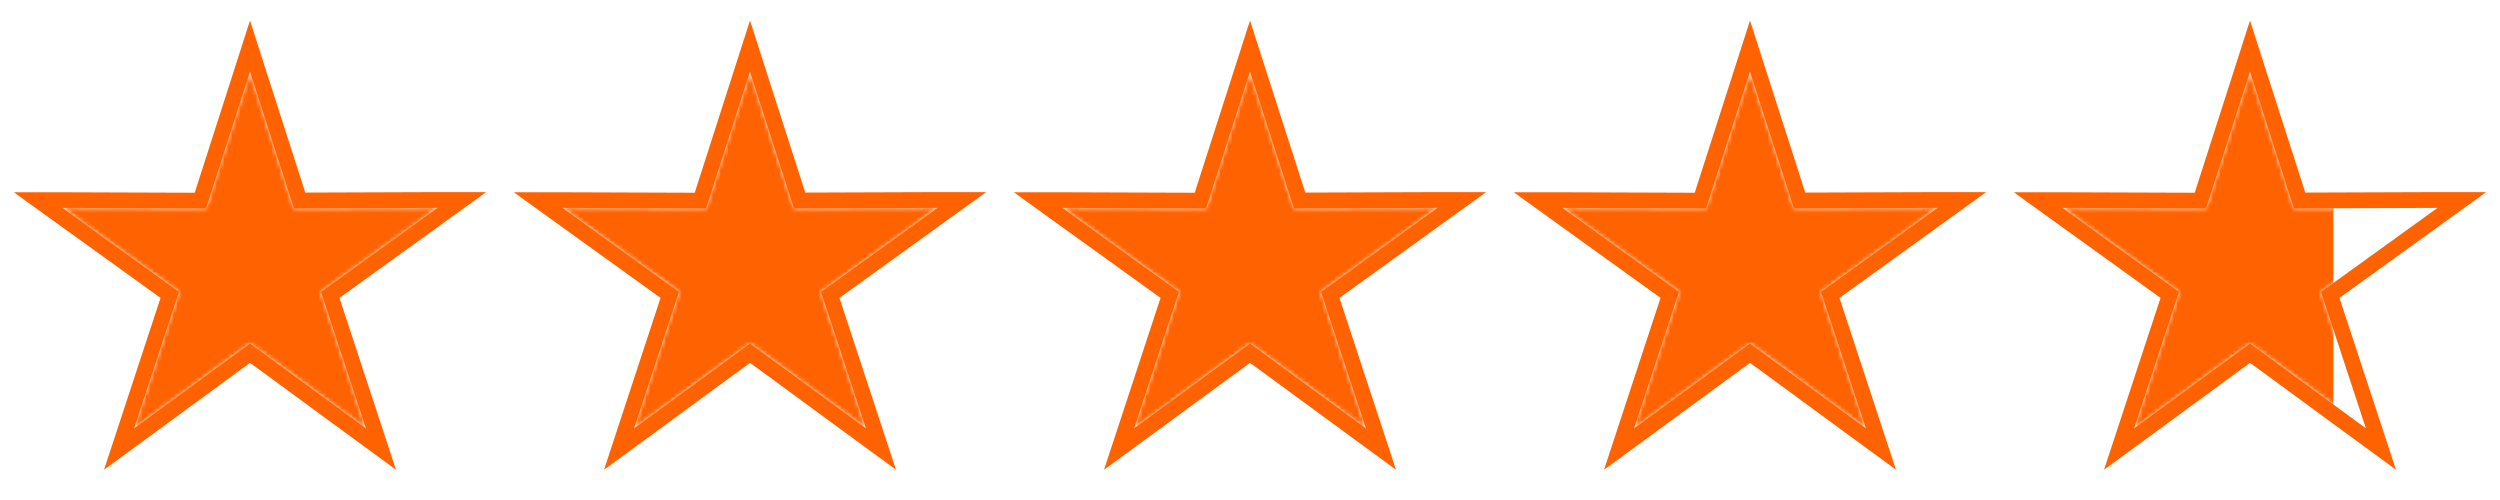
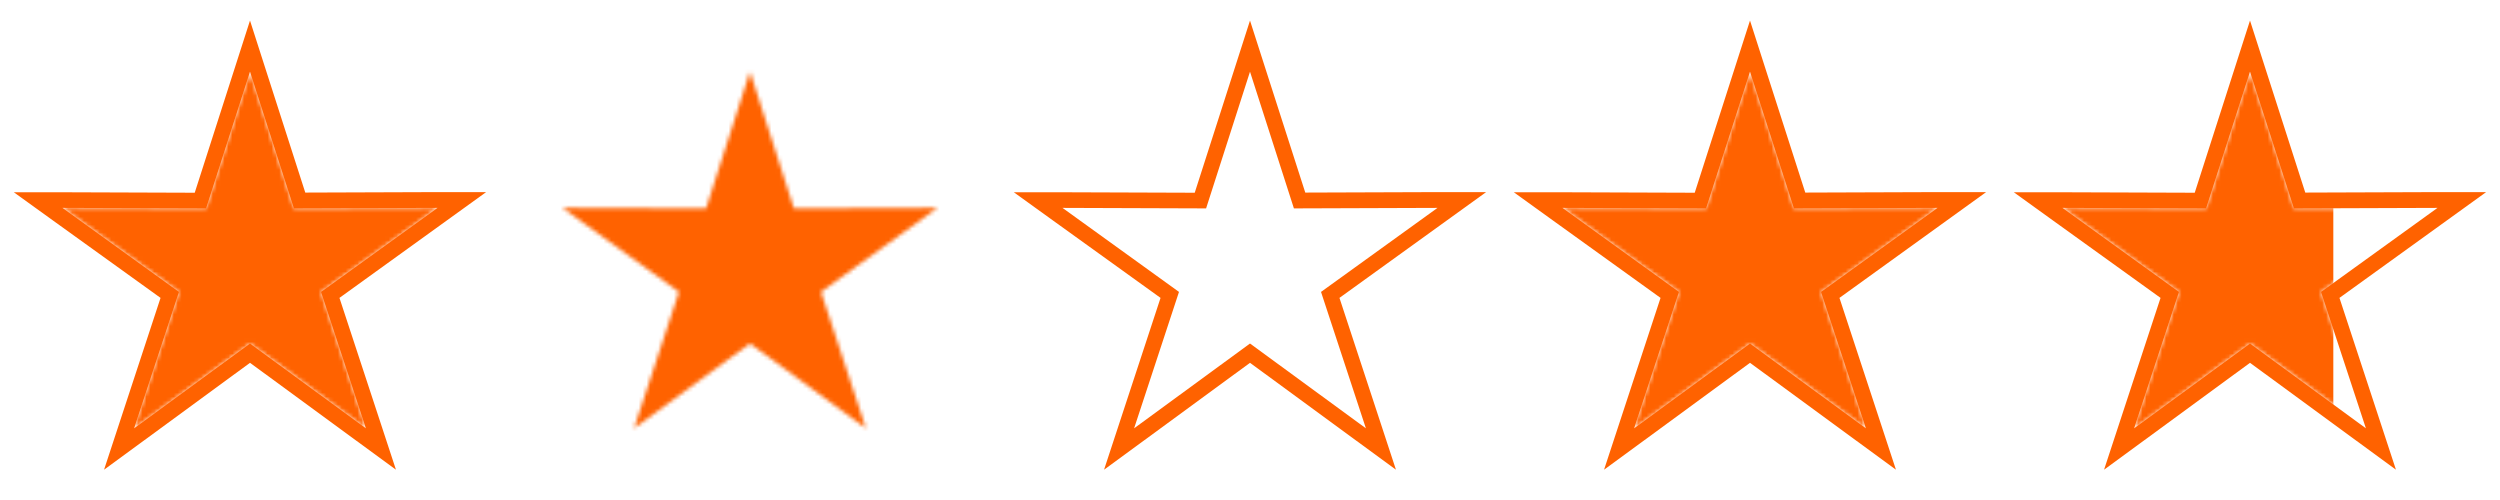
<svg xmlns="http://www.w3.org/2000/svg" viewBox="0 0 640 128">
  <defs>
    <style>.cls-1{fill:#fff;}.cls-2{mask:url(#mask);}.cls-3{fill:#ff6200;}</style>
    <mask id="mask" x="0" y="0" width="624" height="128" maskUnits="userSpaceOnUse">
      <polygon class="cls-1" points="64 18.35 75.24 53.35 112 53.22 82.18 74.73 93.67 109.65 64 87.94 34.33 109.65 45.82 74.73 16 53.22 52.76 53.35 64 18.35" />
      <polygon class="cls-1" points="192 18.35 203.24 53.35 240 53.22 210.18 74.73 221.67 109.65 192 87.94 162.33 109.65 173.82 74.73 144 53.22 180.76 53.35 192 18.35" />
-       <polygon class="cls-1" points="320 18.35 331.24 53.35 368 53.22 338.18 74.73 349.67 109.65 320 87.94 290.33 109.65 301.82 74.73 272 53.22 308.76 53.35 320 18.35" />
      <polygon class="cls-1" points="448 18.35 459.24 53.35 496 53.22 466.18 74.73 477.67 109.65 448 87.94 418.33 109.65 429.82 74.73 400 53.22 436.76 53.35 448 18.35" />
      <polygon class="cls-1" points="576 18.35 587.24 53.35 624 53.22 594.18 74.73 605.67 109.65 576 87.94 546.33 109.65 557.82 74.73 528 53.22 564.76 53.35 576 18.35" />
    </mask>
  </defs>
  <g id="FILL">
    <g class="cls-2">
      <rect class="cls-3" width="597.33" height="128" />
    </g>
  </g>
  <g id="Star_Stroke" data-name="Star Stroke">
    <path class="cls-3" d="M64,18.35l11.24,35L112,53.22,82.18,74.73l11.49,34.92L64,87.94,34.33,109.65,45.82,74.73,16,53.22l36.76.13L64,18.35M64,5.26,60.19,17.13,49.85,49.34,16,49.22l-12.46,0,10.11,7.29L41.1,76.26,30.53,108.4l-3.89,11.84,10.06-7.36,27.3-20,27.3,20,10.06,7.36L97.47,108.4,86.9,76.26l27.44-19.79,10.11-7.29-12.46,0-33.84.12L67.81,17.13,64,5.26Z" />
-     <path class="cls-3" d="M192,18.35l11.24,35L240,53.22,210.18,74.73l11.49,34.92L192,87.94l-29.67,21.71,11.49-34.92L144,53.22l36.76.13,11.24-35m0-13.09-3.81,11.87L177.85,49.34,144,49.22l-12.46,0,10.11,7.29L169.1,76.26,158.53,108.4l-3.89,11.84,10.06-7.36,27.3-20,27.3,20,10.06,7.36-3.89-11.84L214.9,76.26l27.44-19.79,10.11-7.29-12.46,0-33.84.12L195.81,17.13,192,5.26Z" />
    <path class="cls-3" d="M320,18.35l11.24,35L368,53.22,338.18,74.73l11.49,34.92L320,87.94l-29.67,21.71,11.49-34.92L272,53.22l36.76.13,11.24-35m0-13.09-3.81,11.87L305.85,49.34,272,49.22l-12.46,0,10.11,7.29L297.1,76.26,286.53,108.4l-3.89,11.84,10.06-7.36,27.3-20,27.3,20,10.06,7.36-3.89-11.84L342.9,76.26l27.44-19.79,10.11-7.29-12.46,0-33.84.12L323.81,17.13,320,5.26Z" />
    <path class="cls-3" d="M448,18.35l11.24,35L496,53.22,466.18,74.73l11.49,34.92L448,87.94l-29.67,21.71,11.49-34.92L400,53.22l36.76.13,11.24-35m0-13.09-3.81,11.87L433.85,49.34,400,49.22l-12.46,0,10.11,7.29L425.1,76.26,414.53,108.4l-3.89,11.84,10.06-7.36,27.3-20,27.3,20,10.06,7.36-3.89-11.84L470.9,76.26l27.44-19.79,10.11-7.29-12.46,0-33.84.12L451.81,17.13,448,5.26Z" />
    <path class="cls-3" d="M576,18.35l11.24,35L624,53.22,594.18,74.73l11.49,34.92L576,87.94l-29.67,21.71,11.49-34.92L528,53.22l36.76.13,11.24-35m0-13.09-3.81,11.87L561.85,49.34,528,49.22l-12.46,0,10.11,7.29L553.1,76.26,542.53,108.4l-3.89,11.84,10.06-7.36,27.3-20,27.3,20,10.06,7.36-3.89-11.84L598.9,76.26l27.44-19.79,10.11-7.29-12.46,0-33.84.12L579.81,17.13,576,5.26Z" />
  </g>
</svg>